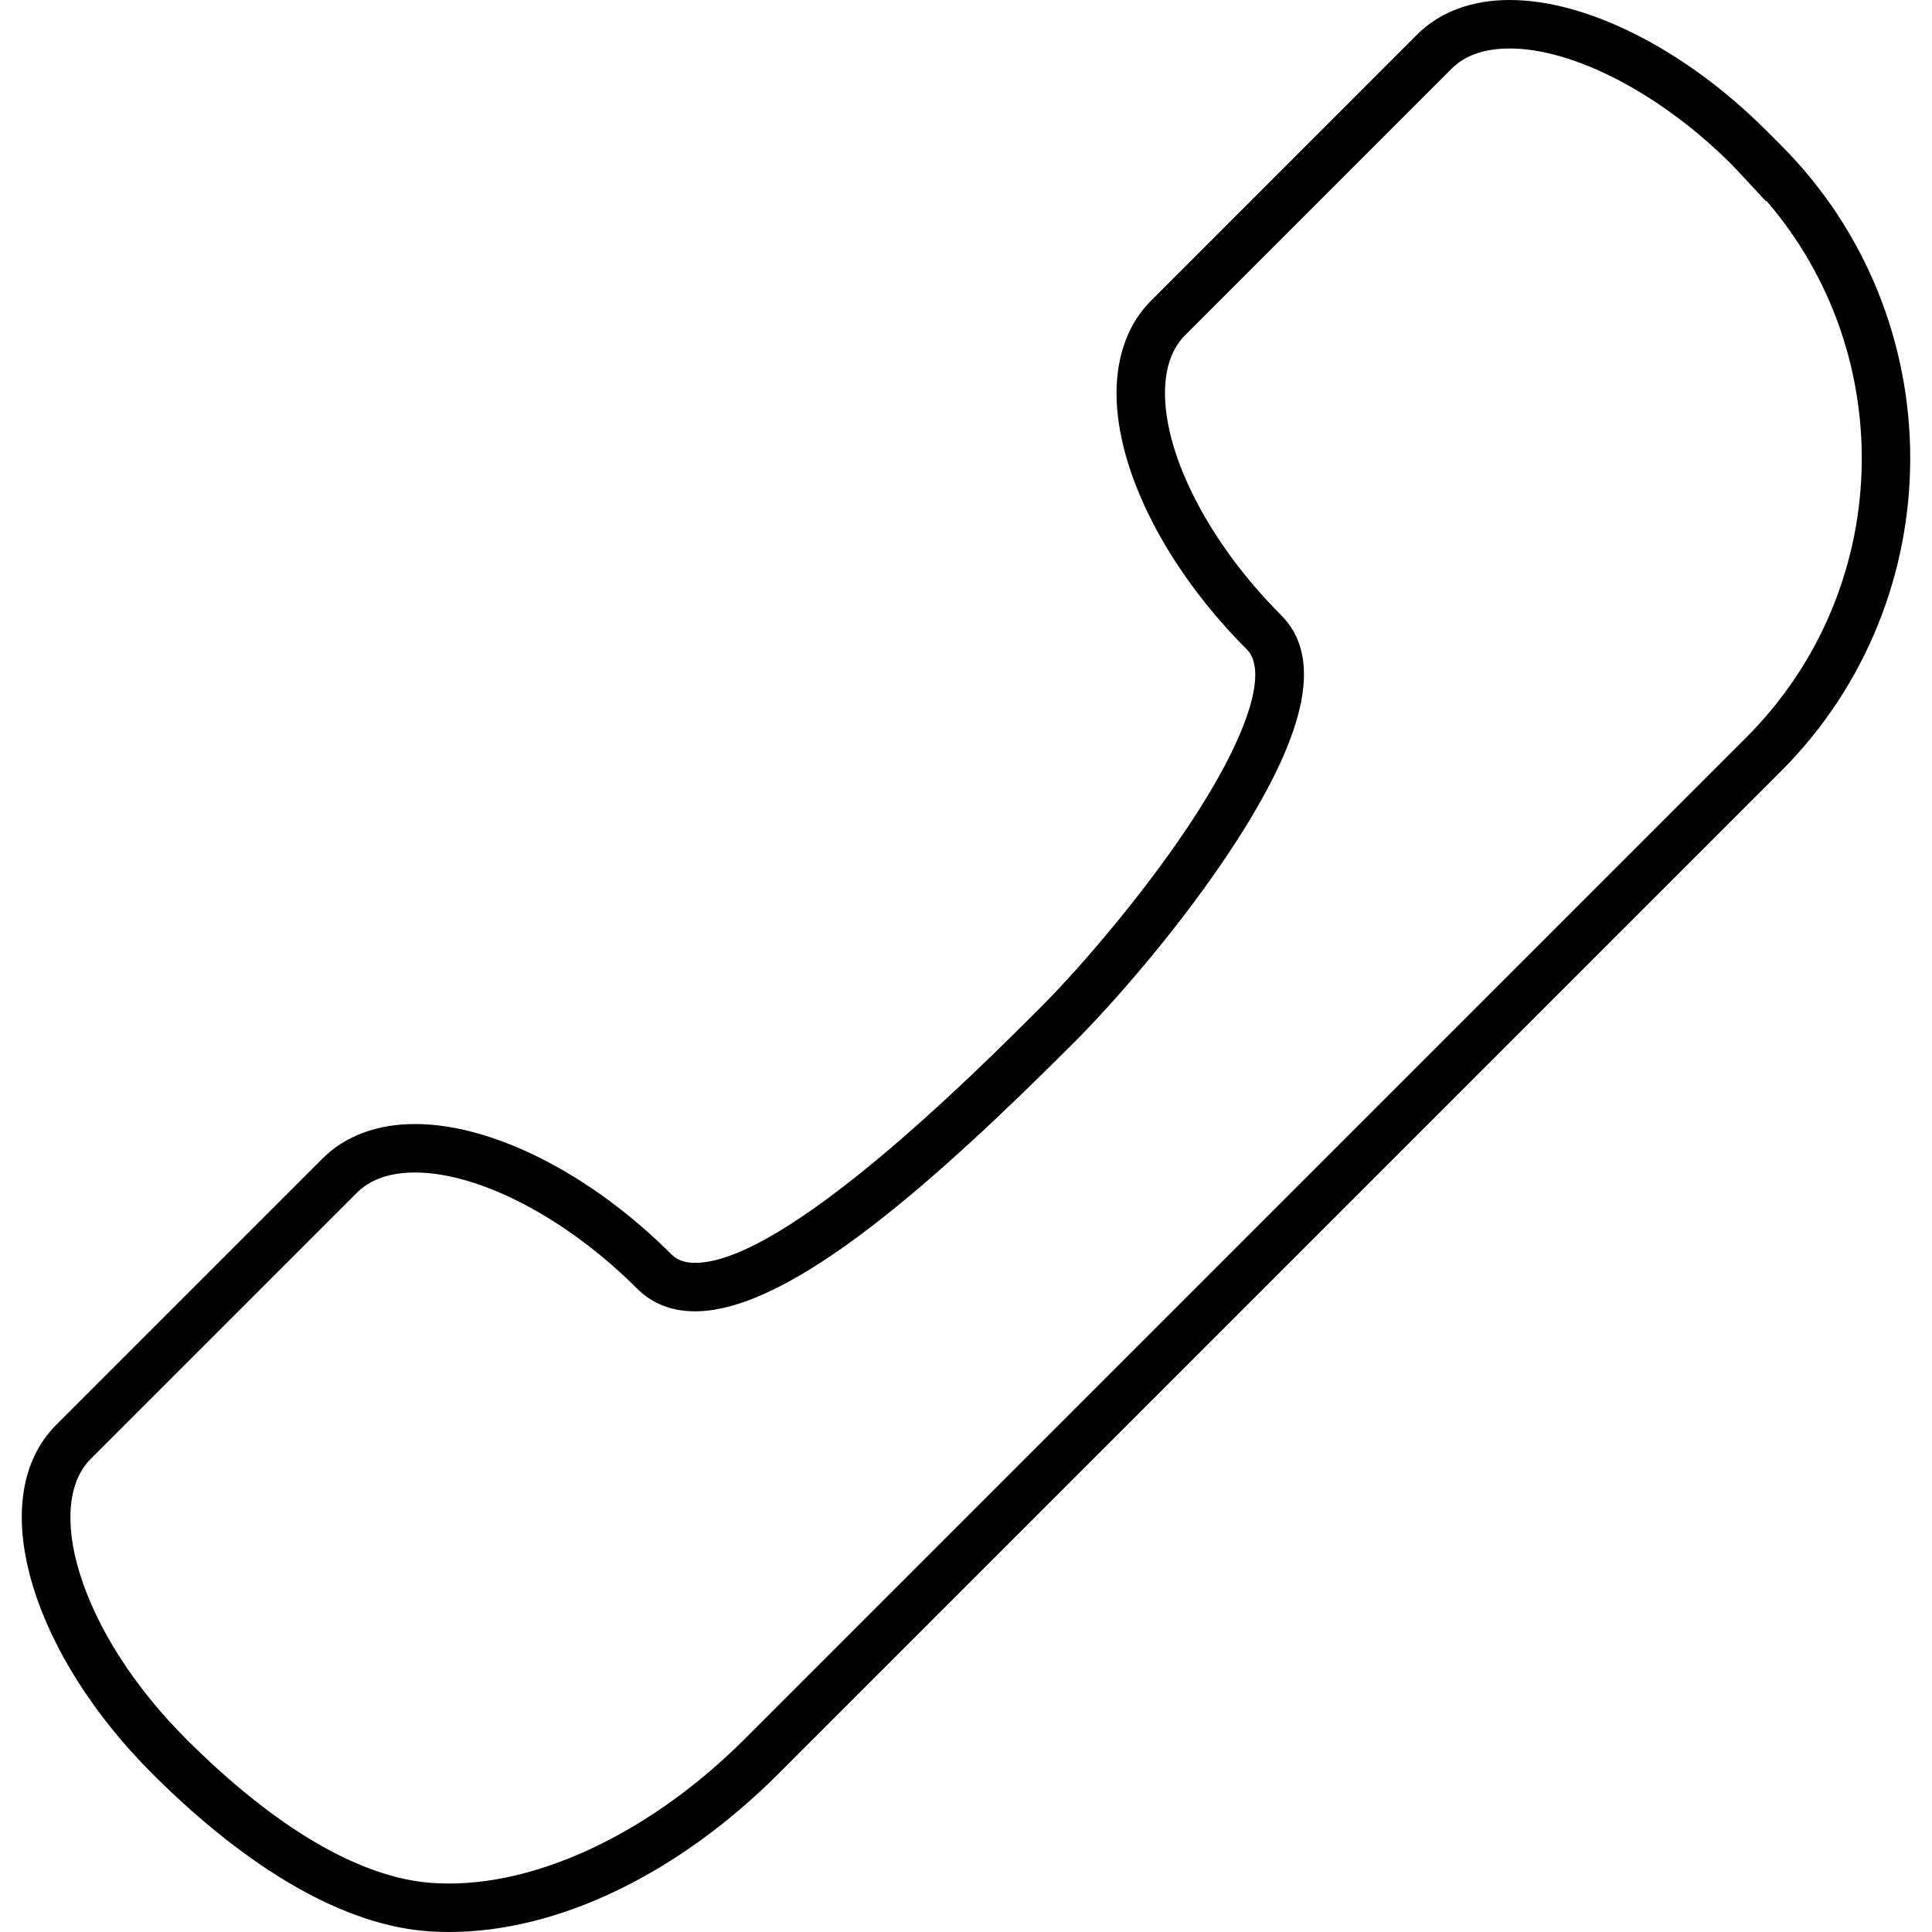
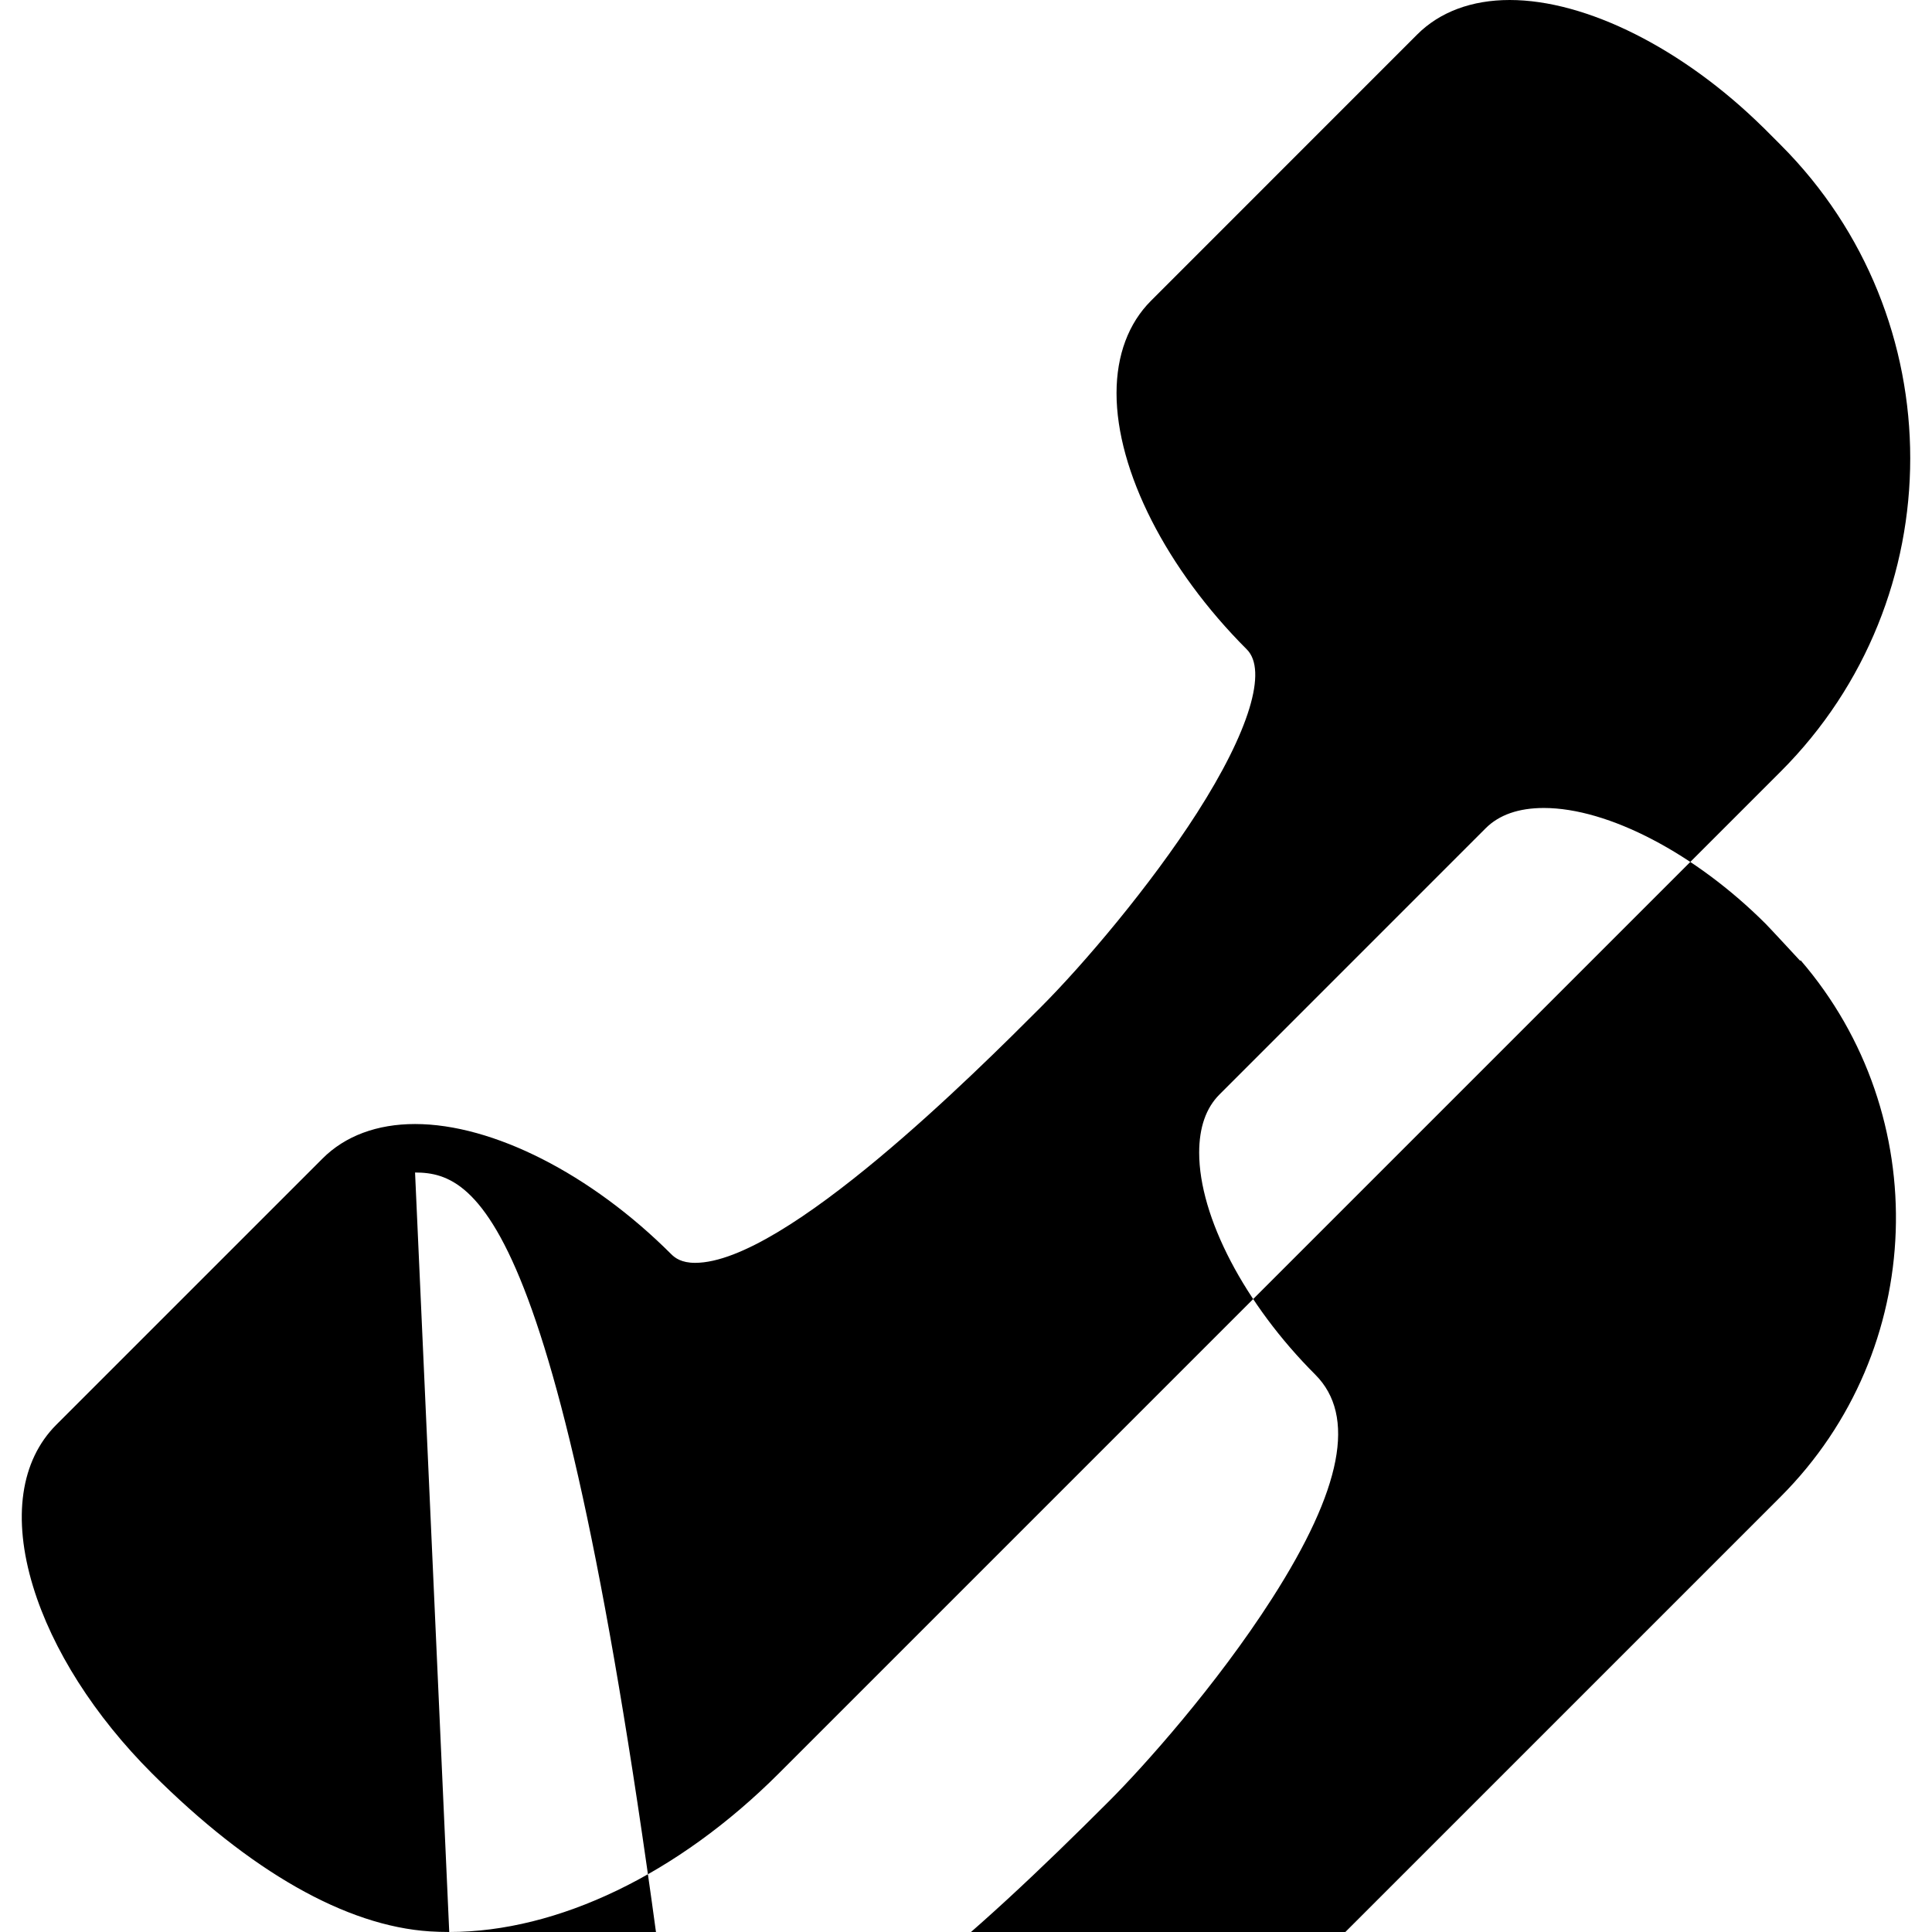
<svg xmlns="http://www.w3.org/2000/svg" fill="#000000" version="1.1" id="Capa_1" width="800px" height="800px" viewBox="0 0 473.034 473.034" xml:space="preserve">
  <g>
    <g>
      <g>
-         <path d="M109.992,473.034c0,0-0.002,0-0.004,0c-1.599,0-3.208-0.052-4.781-0.153c-20.479-1.327-43.979-14.693-67.965-38.656     c-14.096-14.087-24.451-30.36-29.159-45.823c-5.098-16.743-3.069-30.798,5.711-39.572l65.189-65.183     c5.517-5.521,13.347-8.438,22.641-8.438c19.026,0,43.066,12.216,62.737,31.88c0.906,0.906,2.494,2.109,5.828,2.109     c22.067-0.001,69.104-47.055,84.562-62.518c10.482-10.479,26.9-29.812,38.324-47.642c12.771-19.934,17.33-34.901,12.196-40.036     c-19.687-19.681-31.909-43.728-31.899-62.754c0.004-9.287,2.927-17.111,8.453-22.625l65.173-65.186     C352.521,2.917,360.351,0,369.643,0c18.78,0,42.448,11.906,61.979,31.13l0.007-0.007l4.36,4.363     c42.287,42.302,42.286,111.126-0.001,153.421l-245.32,245.315C165.99,458.888,136.583,473.034,109.992,473.034z M101.623,287.079     c-6.163,0-10.955,1.669-14.245,4.961l-65.191,65.185c-5.451,5.448-6.452,15.551-2.748,27.72     c4.15,13.631,13.453,28.149,26.194,40.884c21.915,21.894,42.78,34.069,60.34,35.207c1.318,0.085,2.67,0.128,4.016,0.128     c23.124,0.001,50.147-13.208,72.287-35.335l245.318-245.315c35.95-35.956,37.584-93.441,4.897-131.359l-0.098,0.143     c0,0-7.42-8.026-8.413-9.024c-17.254-17.249-38.587-28.401-54.339-28.401c-6.164,0-10.959,1.669-14.254,4.961l-65.176,65.188     c-3.298,3.291-4.97,8.078-4.972,14.232c-0.008,15.749,11.149,37.085,28.424,54.355c10.062,10.065,6.596,28.001-10.596,54.834     c-13.672,21.34-31.492,41.201-39.865,49.572c-32.682,32.692-69.235,66.053-93.016,66.055c-5.731,0-10.518-1.879-14.223-5.586     C138.706,298.229,117.375,287.079,101.623,287.079z" />
+         <path d="M109.992,473.034c0,0-0.002,0-0.004,0c-1.599,0-3.208-0.052-4.781-0.153c-20.479-1.327-43.979-14.693-67.965-38.656     c-14.096-14.087-24.451-30.36-29.159-45.823c-5.098-16.743-3.069-30.798,5.711-39.572l65.189-65.183     c5.517-5.521,13.347-8.438,22.641-8.438c19.026,0,43.066,12.216,62.737,31.88c0.906,0.906,2.494,2.109,5.828,2.109     c22.067-0.001,69.104-47.055,84.562-62.518c10.482-10.479,26.9-29.812,38.324-47.642c12.771-19.934,17.33-34.901,12.196-40.036     c-19.687-19.681-31.909-43.728-31.899-62.754c0.004-9.287,2.927-17.111,8.453-22.625l65.173-65.186     C352.521,2.917,360.351,0,369.643,0c18.78,0,42.448,11.906,61.979,31.13l0.007-0.007l4.36,4.363     c42.287,42.302,42.286,111.126-0.001,153.421l-245.32,245.315C165.99,458.888,136.583,473.034,109.992,473.034z c-6.163,0-10.955,1.669-14.245,4.961l-65.191,65.185c-5.451,5.448-6.452,15.551-2.748,27.72     c4.15,13.631,13.453,28.149,26.194,40.884c21.915,21.894,42.78,34.069,60.34,35.207c1.318,0.085,2.67,0.128,4.016,0.128     c23.124,0.001,50.147-13.208,72.287-35.335l245.318-245.315c35.95-35.956,37.584-93.441,4.897-131.359l-0.098,0.143     c0,0-7.42-8.026-8.413-9.024c-17.254-17.249-38.587-28.401-54.339-28.401c-6.164,0-10.959,1.669-14.254,4.961l-65.176,65.188     c-3.298,3.291-4.97,8.078-4.972,14.232c-0.008,15.749,11.149,37.085,28.424,54.355c10.062,10.065,6.596,28.001-10.596,54.834     c-13.672,21.34-31.492,41.201-39.865,49.572c-32.682,32.692-69.235,66.053-93.016,66.055c-5.731,0-10.518-1.879-14.223-5.586     C138.706,298.229,117.375,287.079,101.623,287.079z" />
      </g>
    </g>
  </g>
</svg>